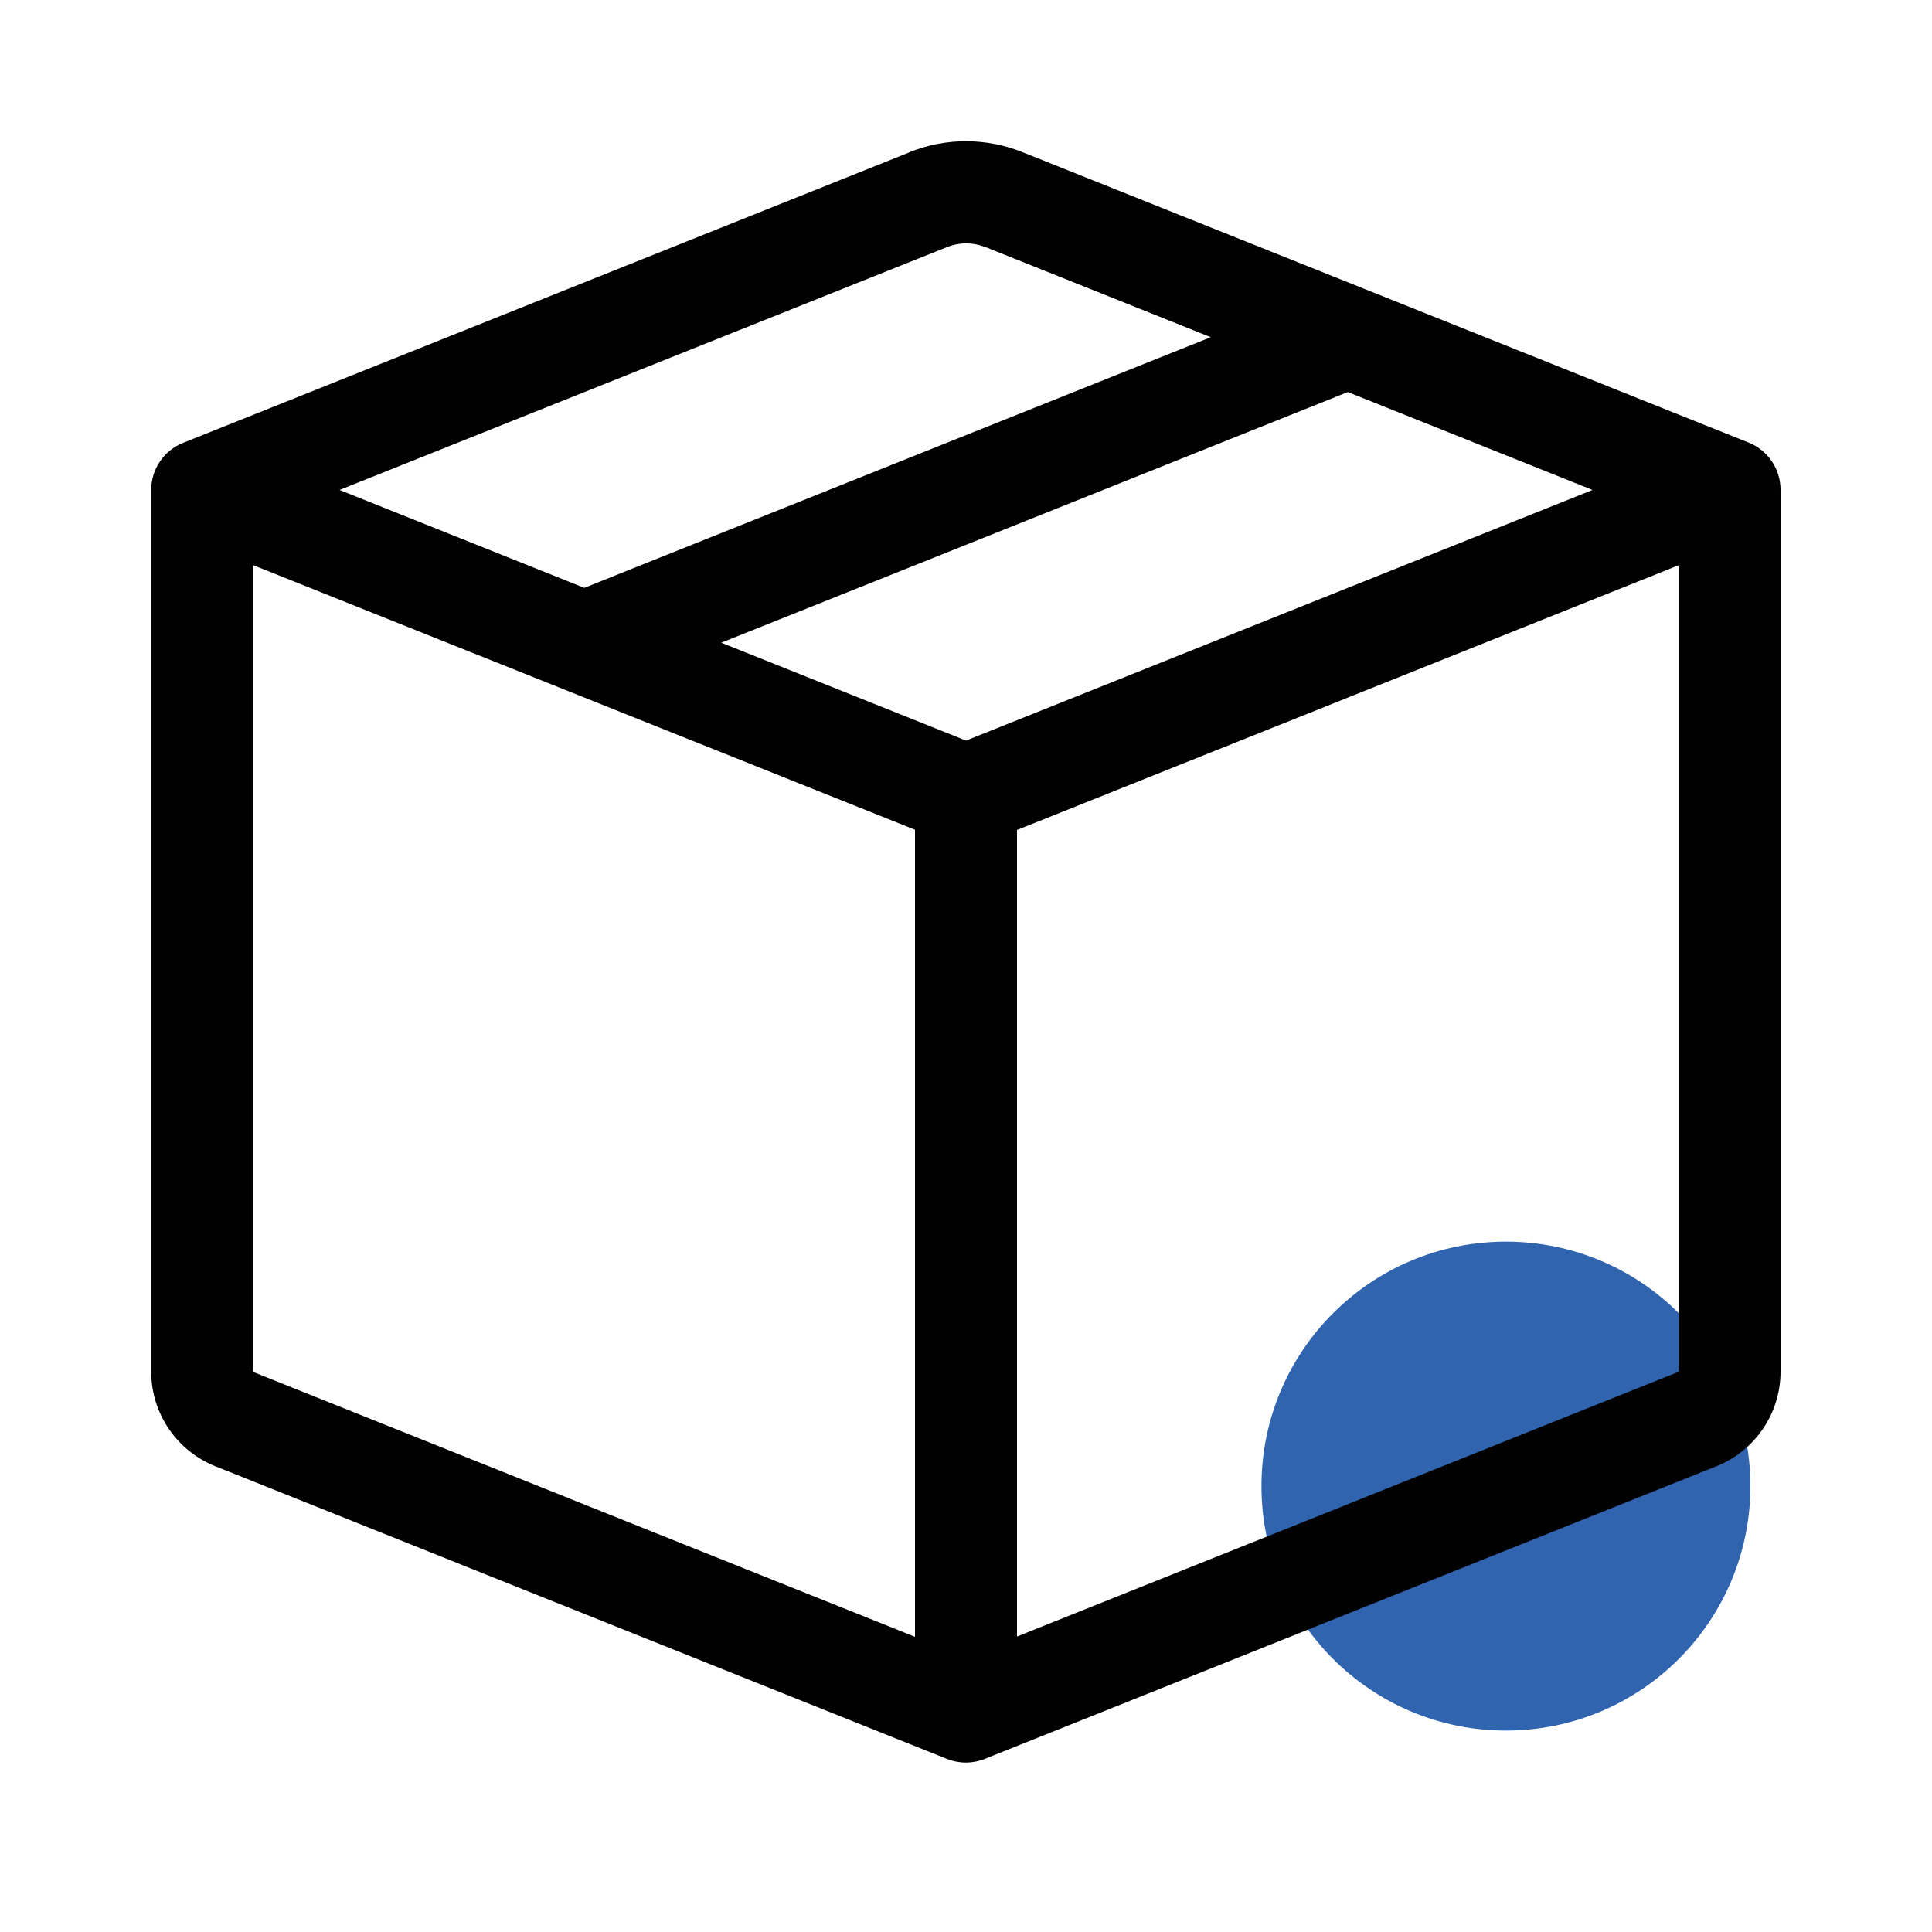
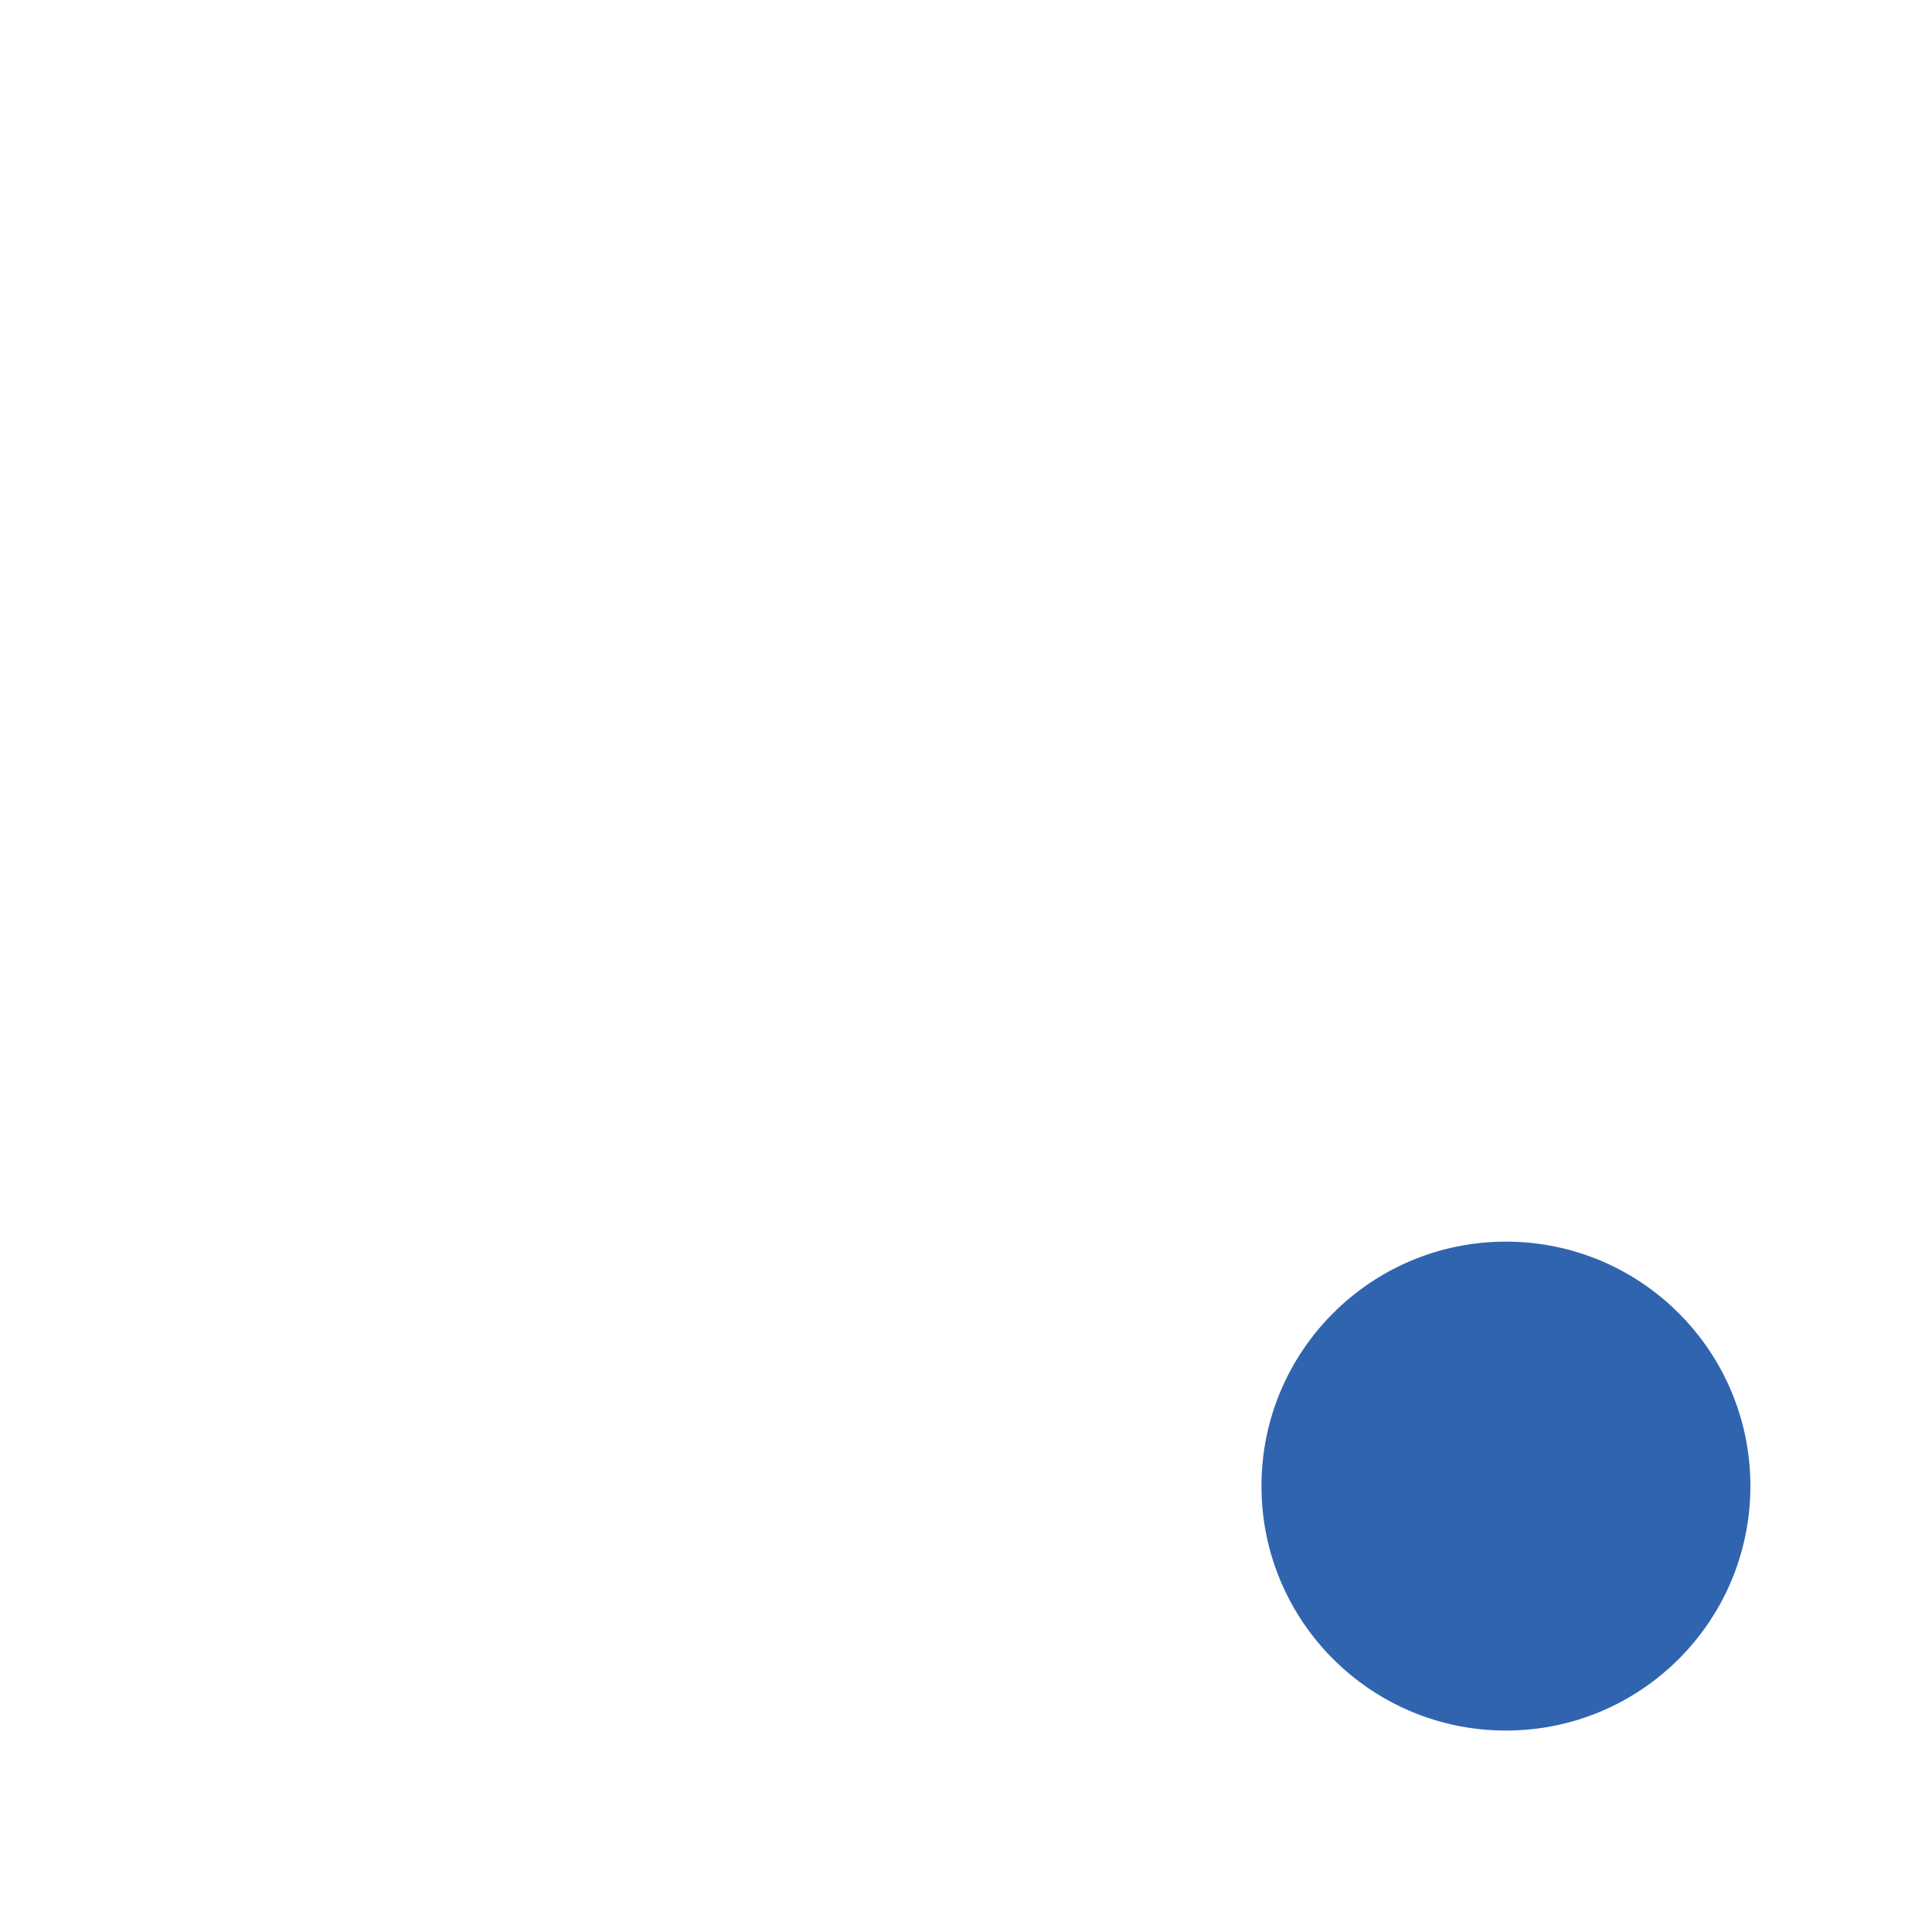
<svg xmlns="http://www.w3.org/2000/svg" id="Layer_1" data-name="Layer 1" width="75" height="75" viewBox="0 0 75 75">
  <defs>
    <style>
      .cls-1 {
        fill: #010101;
      }

      .cls-2 {
        fill: #3164af;
      }
    </style>
  </defs>
  <circle class="cls-2" cx="58.46" cy="57.69" r="9.49" />
-   <path class="cls-1" d="M38.24,9.59c-.47-.19-1-.19-1.47,0l-23.59,9.43,9.5,3.8,24.32-9.73s-8.77-3.51-8.77-3.51ZM52.32,15.22l-24.32,9.73,9.5,3.8,24.32-9.73-9.5-3.8ZM65.17,21.94l-25.69,10.28v31.31l25.69-10.28v-31.31h0ZM35.52,63.53v-31.32l-25.69-10.27v31.32s25.69,10.28,25.69,10.28ZM35.3,5.91c1.41-.57,2.99-.57,4.4,0l28.18,11.27c.75.3,1.24,1.03,1.24,1.83v34.24c0,1.62-.99,3.07-2.49,3.67l-28.4,11.36c-.47.19-1,.19-1.47,0l-28.4-11.36c-1.5-.6-2.49-2.05-2.49-3.67V19.02c0-.81.49-1.53,1.24-1.83l28.18-11.27Z" />
</svg>